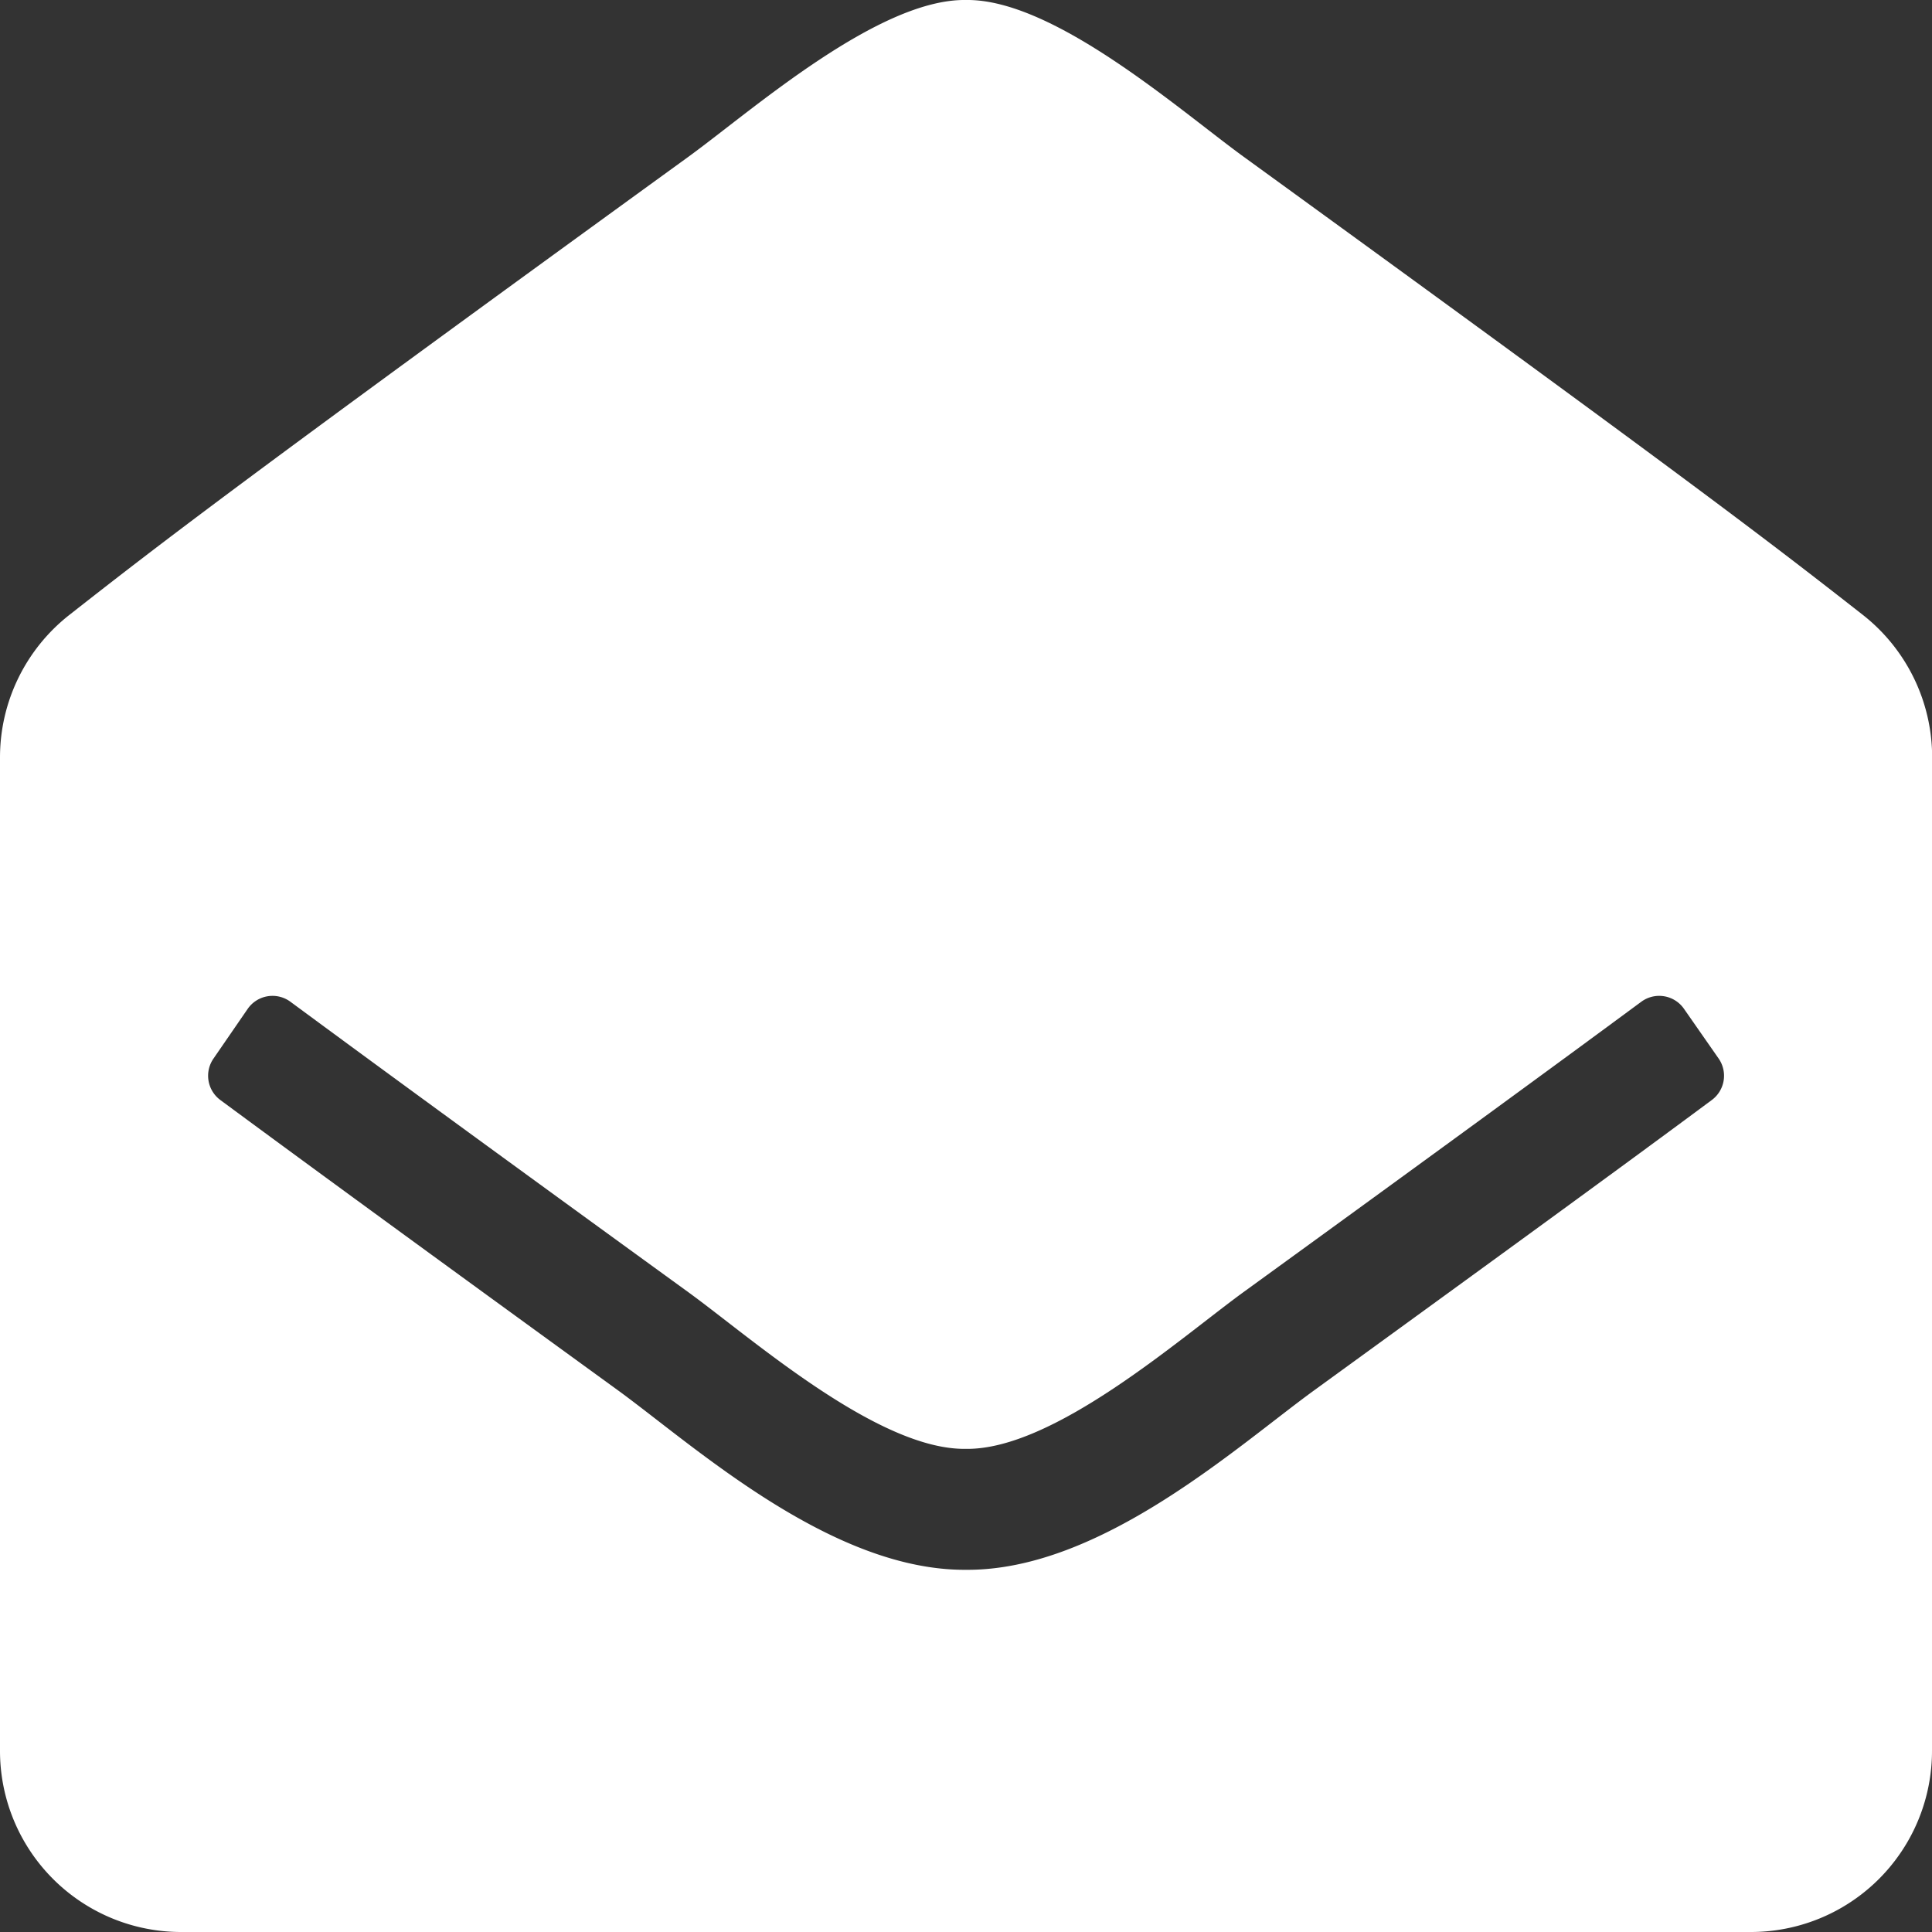
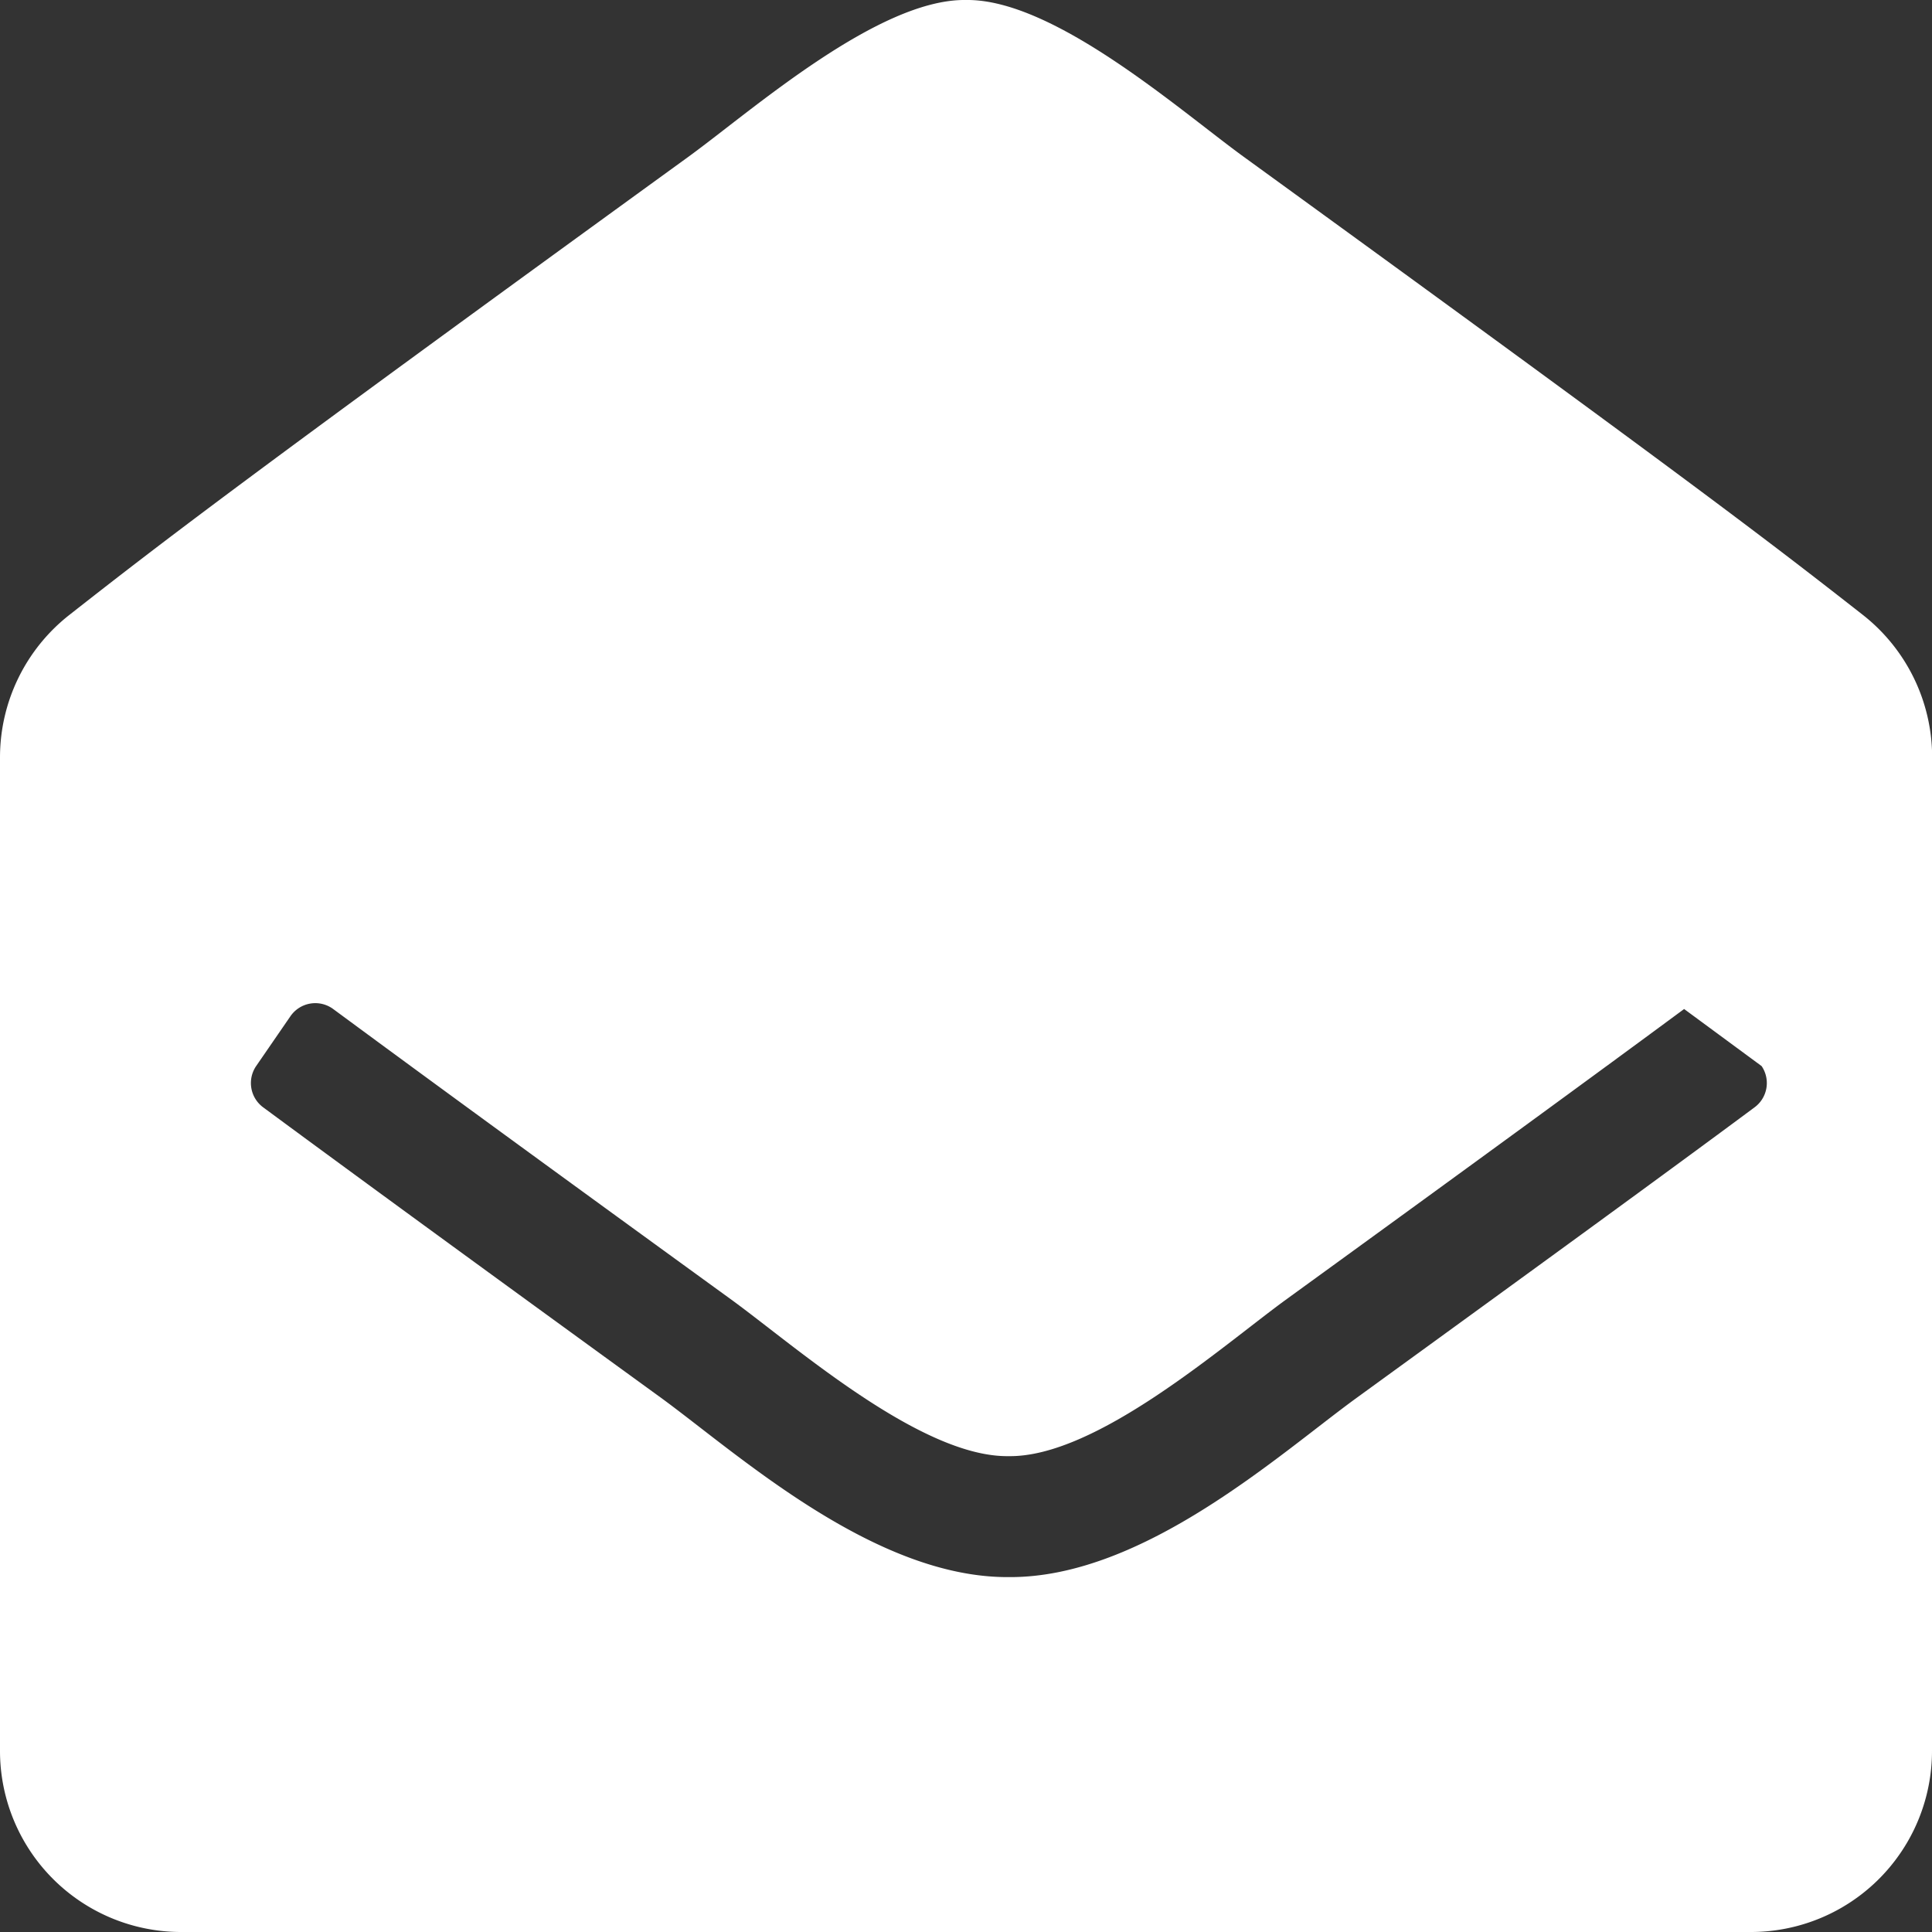
<svg xmlns="http://www.w3.org/2000/svg" width="26.5" height="26.5" viewBox="0 0 26.5 26.5">
  <rect x="0" y="0" width="26.5" height="26.5" fill="#333333" stroke="none" />
-   <path id="correo" d="M26.5,24.016A2.484,2.484,0,0,1,24.016,26.5H2.484A2.484,2.484,0,0,1,0,24.016V10.389A2.484,2.484,0,0,1,.952,8.434C2.241,7.423,3.307,6.6,9.45,2.145c.871-.635,2.6-2.163,3.8-2.145,1.2-.018,2.929,1.51,3.8,2.144,6.143,4.458,7.21,5.279,8.5,6.289a2.484,2.484,0,0,1,.952,1.955ZM23.1,13.84a.414.414,0,0,0-.587-.1c-1.182.873-2.871,2.107-5.465,3.989-.871.635-2.6,2.162-3.8,2.144-1.2.018-2.927-1.508-3.8-2.144-2.594-1.882-4.282-3.116-5.465-3.989a.414.414,0,0,0-.587.1l-.47.683a.414.414,0,0,0,.1.568c1.185.875,2.87,2.106,5.45,3.979,1.049.765,2.926,2.475,4.775,2.462,1.849.013,3.725-1.7,4.775-2.462,2.58-1.873,4.266-3.1,5.45-3.979a.414.414,0,0,0,.1-.568L23.1,13.84Z" fill="#fff" />
+   <path id="correo" d="M26.5,24.016A2.484,2.484,0,0,1,24.016,26.5H2.484A2.484,2.484,0,0,1,0,24.016V10.389A2.484,2.484,0,0,1,.952,8.434C2.241,7.423,3.307,6.6,9.45,2.145c.871-.635,2.6-2.163,3.8-2.145,1.2-.018,2.929,1.51,3.8,2.144,6.143,4.458,7.21,5.279,8.5,6.289a2.484,2.484,0,0,1,.952,1.955ZM23.1,13.84c-1.182.873-2.871,2.107-5.465,3.989-.871.635-2.6,2.162-3.8,2.144-1.2.018-2.927-1.508-3.8-2.144-2.594-1.882-4.282-3.116-5.465-3.989a.414.414,0,0,0-.587.1l-.47.683a.414.414,0,0,0,.1.568c1.185.875,2.87,2.106,5.45,3.979,1.049.765,2.926,2.475,4.775,2.462,1.849.013,3.725-1.7,4.775-2.462,2.58-1.873,4.266-3.1,5.45-3.979a.414.414,0,0,0,.1-.568L23.1,13.84Z" fill="#fff" />
</svg>